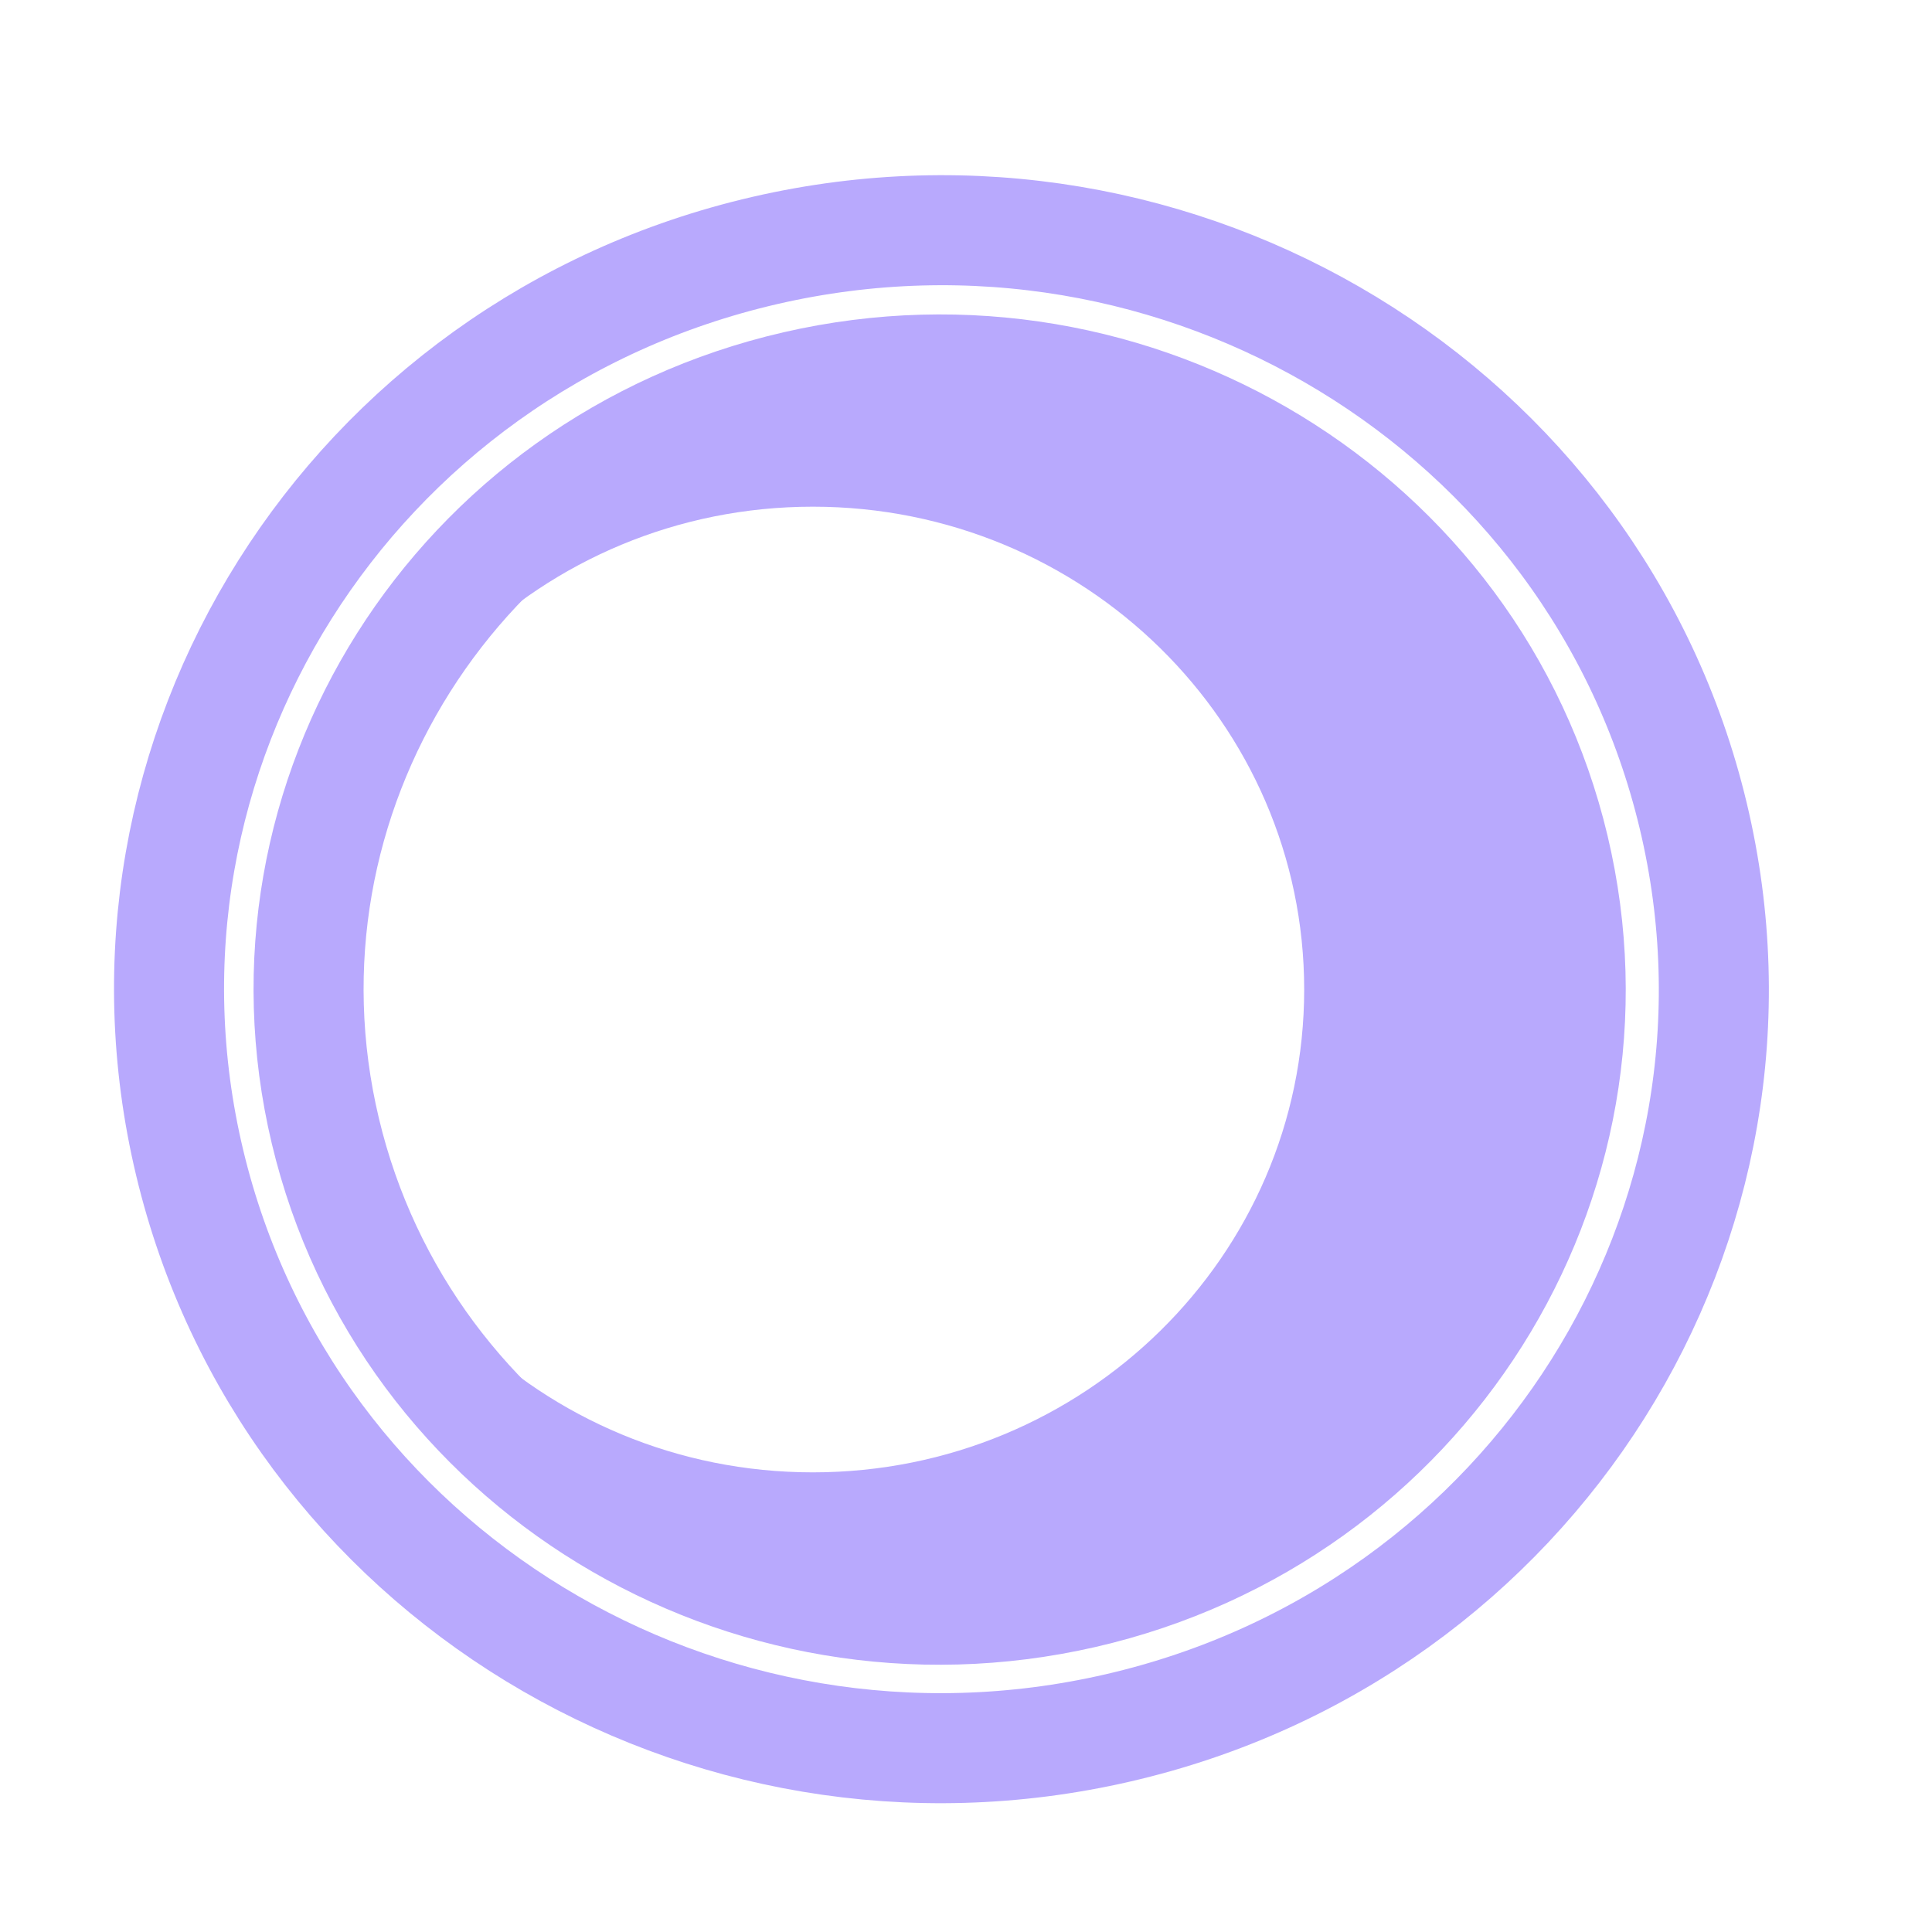
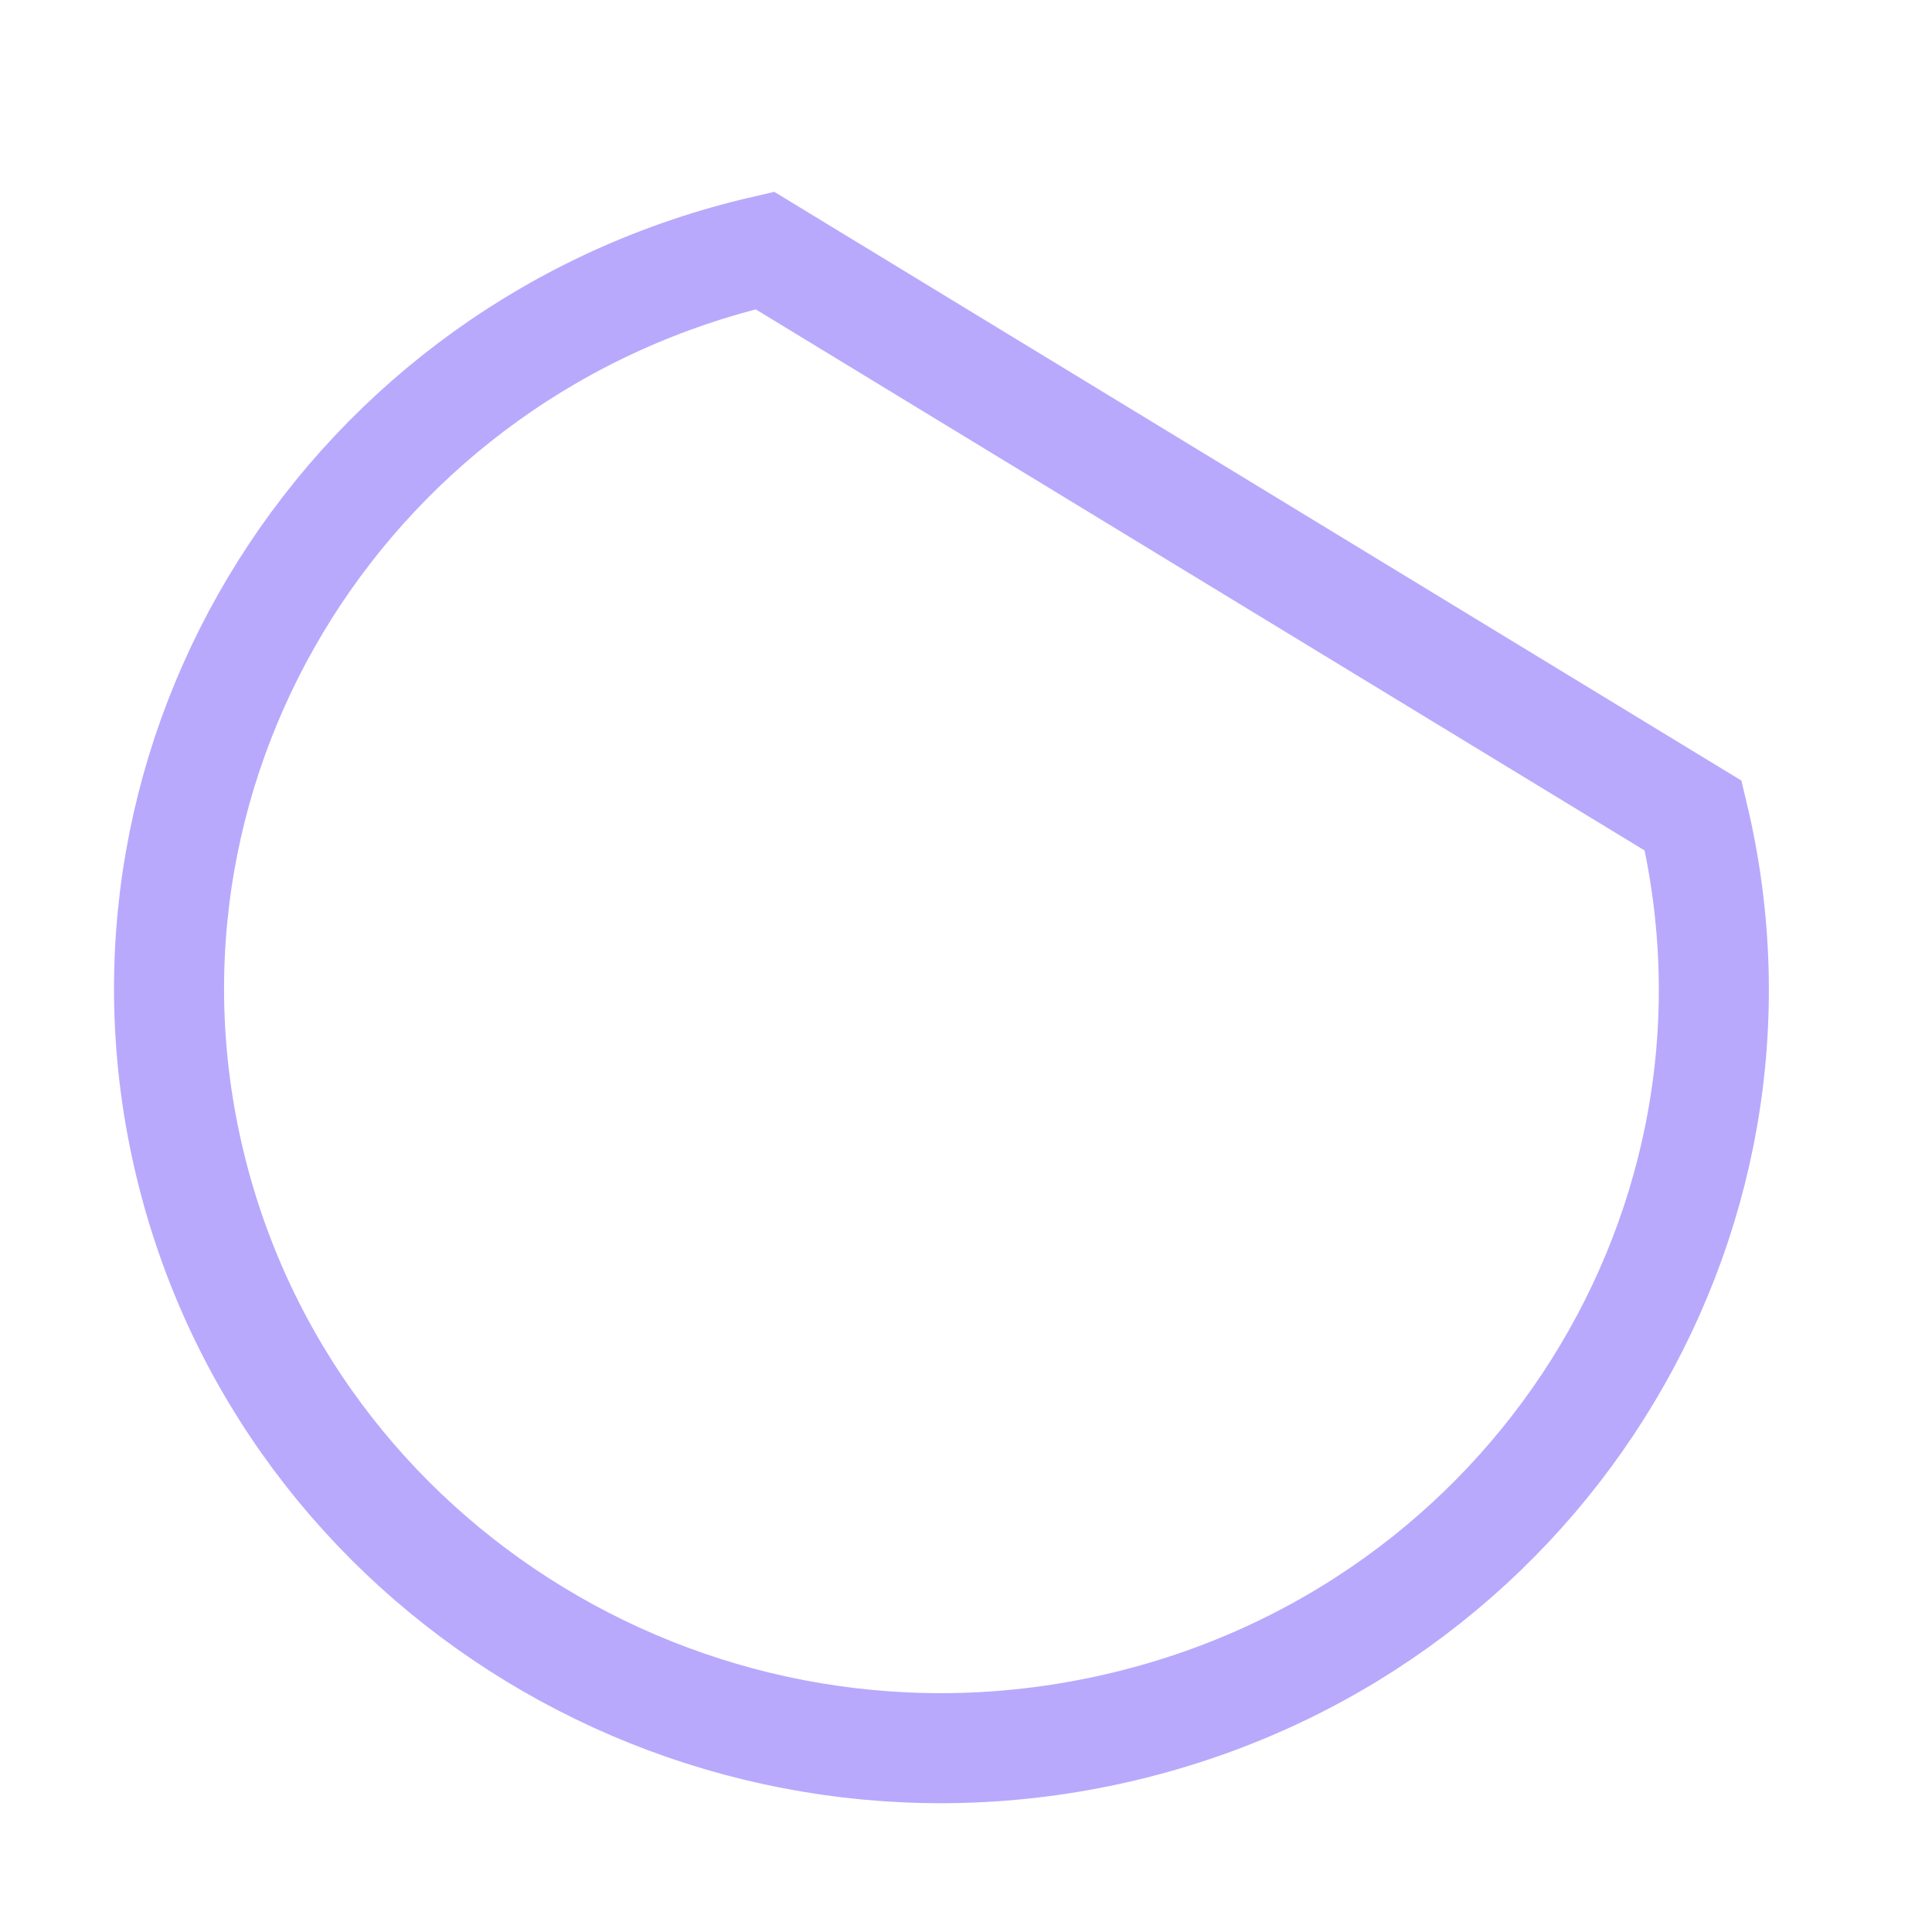
<svg xmlns="http://www.w3.org/2000/svg" width="23" height="23" viewBox="0 0 23 23" fill="none">
-   <path d="M20.157 9.71C21.319 14.567 18.253 19.43 13.31 20.57C8.367 21.712 3.419 18.699 2.258 13.842C1.097 8.985 4.163 4.123 9.105 2.982C14.048 1.841 18.996 4.853 20.157 9.71Z" stroke="#B8A9FD" stroke-width="1.31" stroke-miterlimit="10" />
-   <path d="M18.5 10.099C19.445 14.068 16.937 18.039 12.898 18.968C8.858 19.896 4.818 17.432 3.873 13.463C2.927 9.493 5.436 5.523 9.475 4.594C13.514 3.665 17.555 6.13 18.5 10.099Z" stroke="#B8A9FD" stroke-width="1.31" stroke-miterlimit="10" />
-   <path d="M11.196 4.395C15.344 4.395 18.708 7.701 18.708 11.776C18.708 15.852 15.344 19.157 11.196 19.157C7.049 19.157 3.685 15.852 3.685 11.776C3.685 7.701 7.049 4.395 11.196 4.395ZM9.677 17.528C12.906 17.528 15.526 14.953 15.526 11.78C15.526 8.607 12.906 6.032 9.677 6.032C6.447 6.032 3.828 8.607 3.828 11.78C3.828 14.953 6.447 17.528 9.677 17.528Z" fill="#B8A9FD" />
+   <path d="M20.157 9.71C21.319 14.567 18.253 19.43 13.31 20.57C8.367 21.712 3.419 18.699 2.258 13.842C1.097 8.985 4.163 4.123 9.105 2.982Z" stroke="#B8A9FD" stroke-width="1.31" stroke-miterlimit="10" />
</svg>